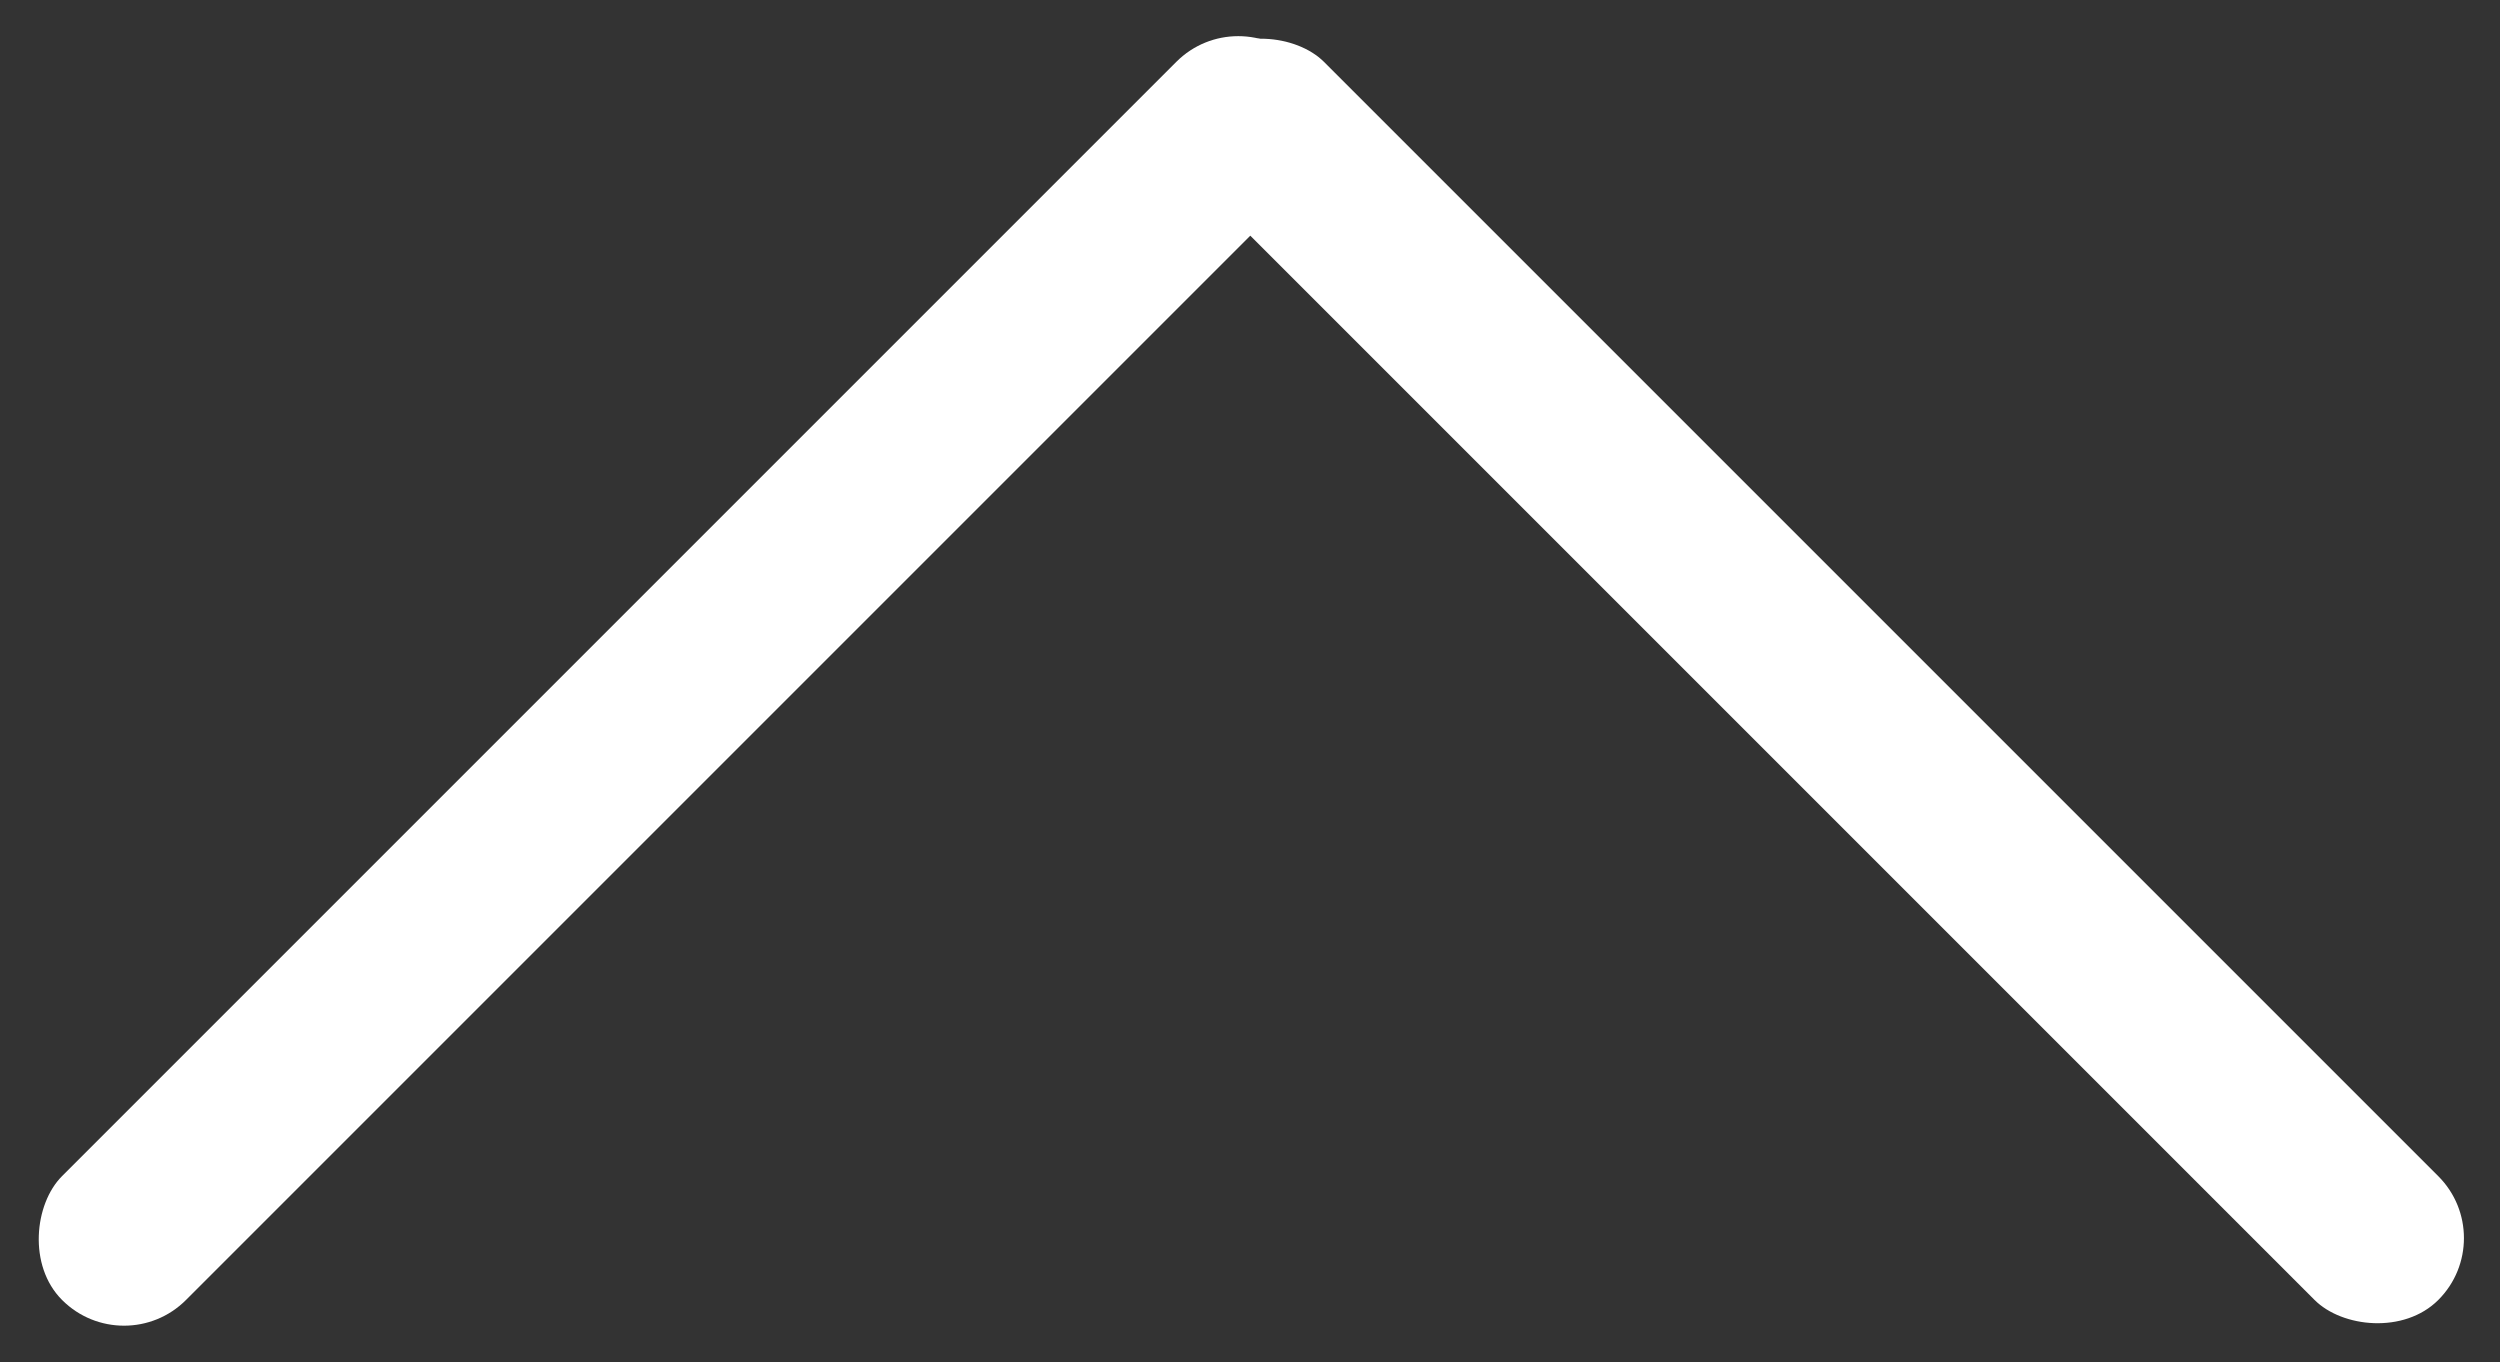
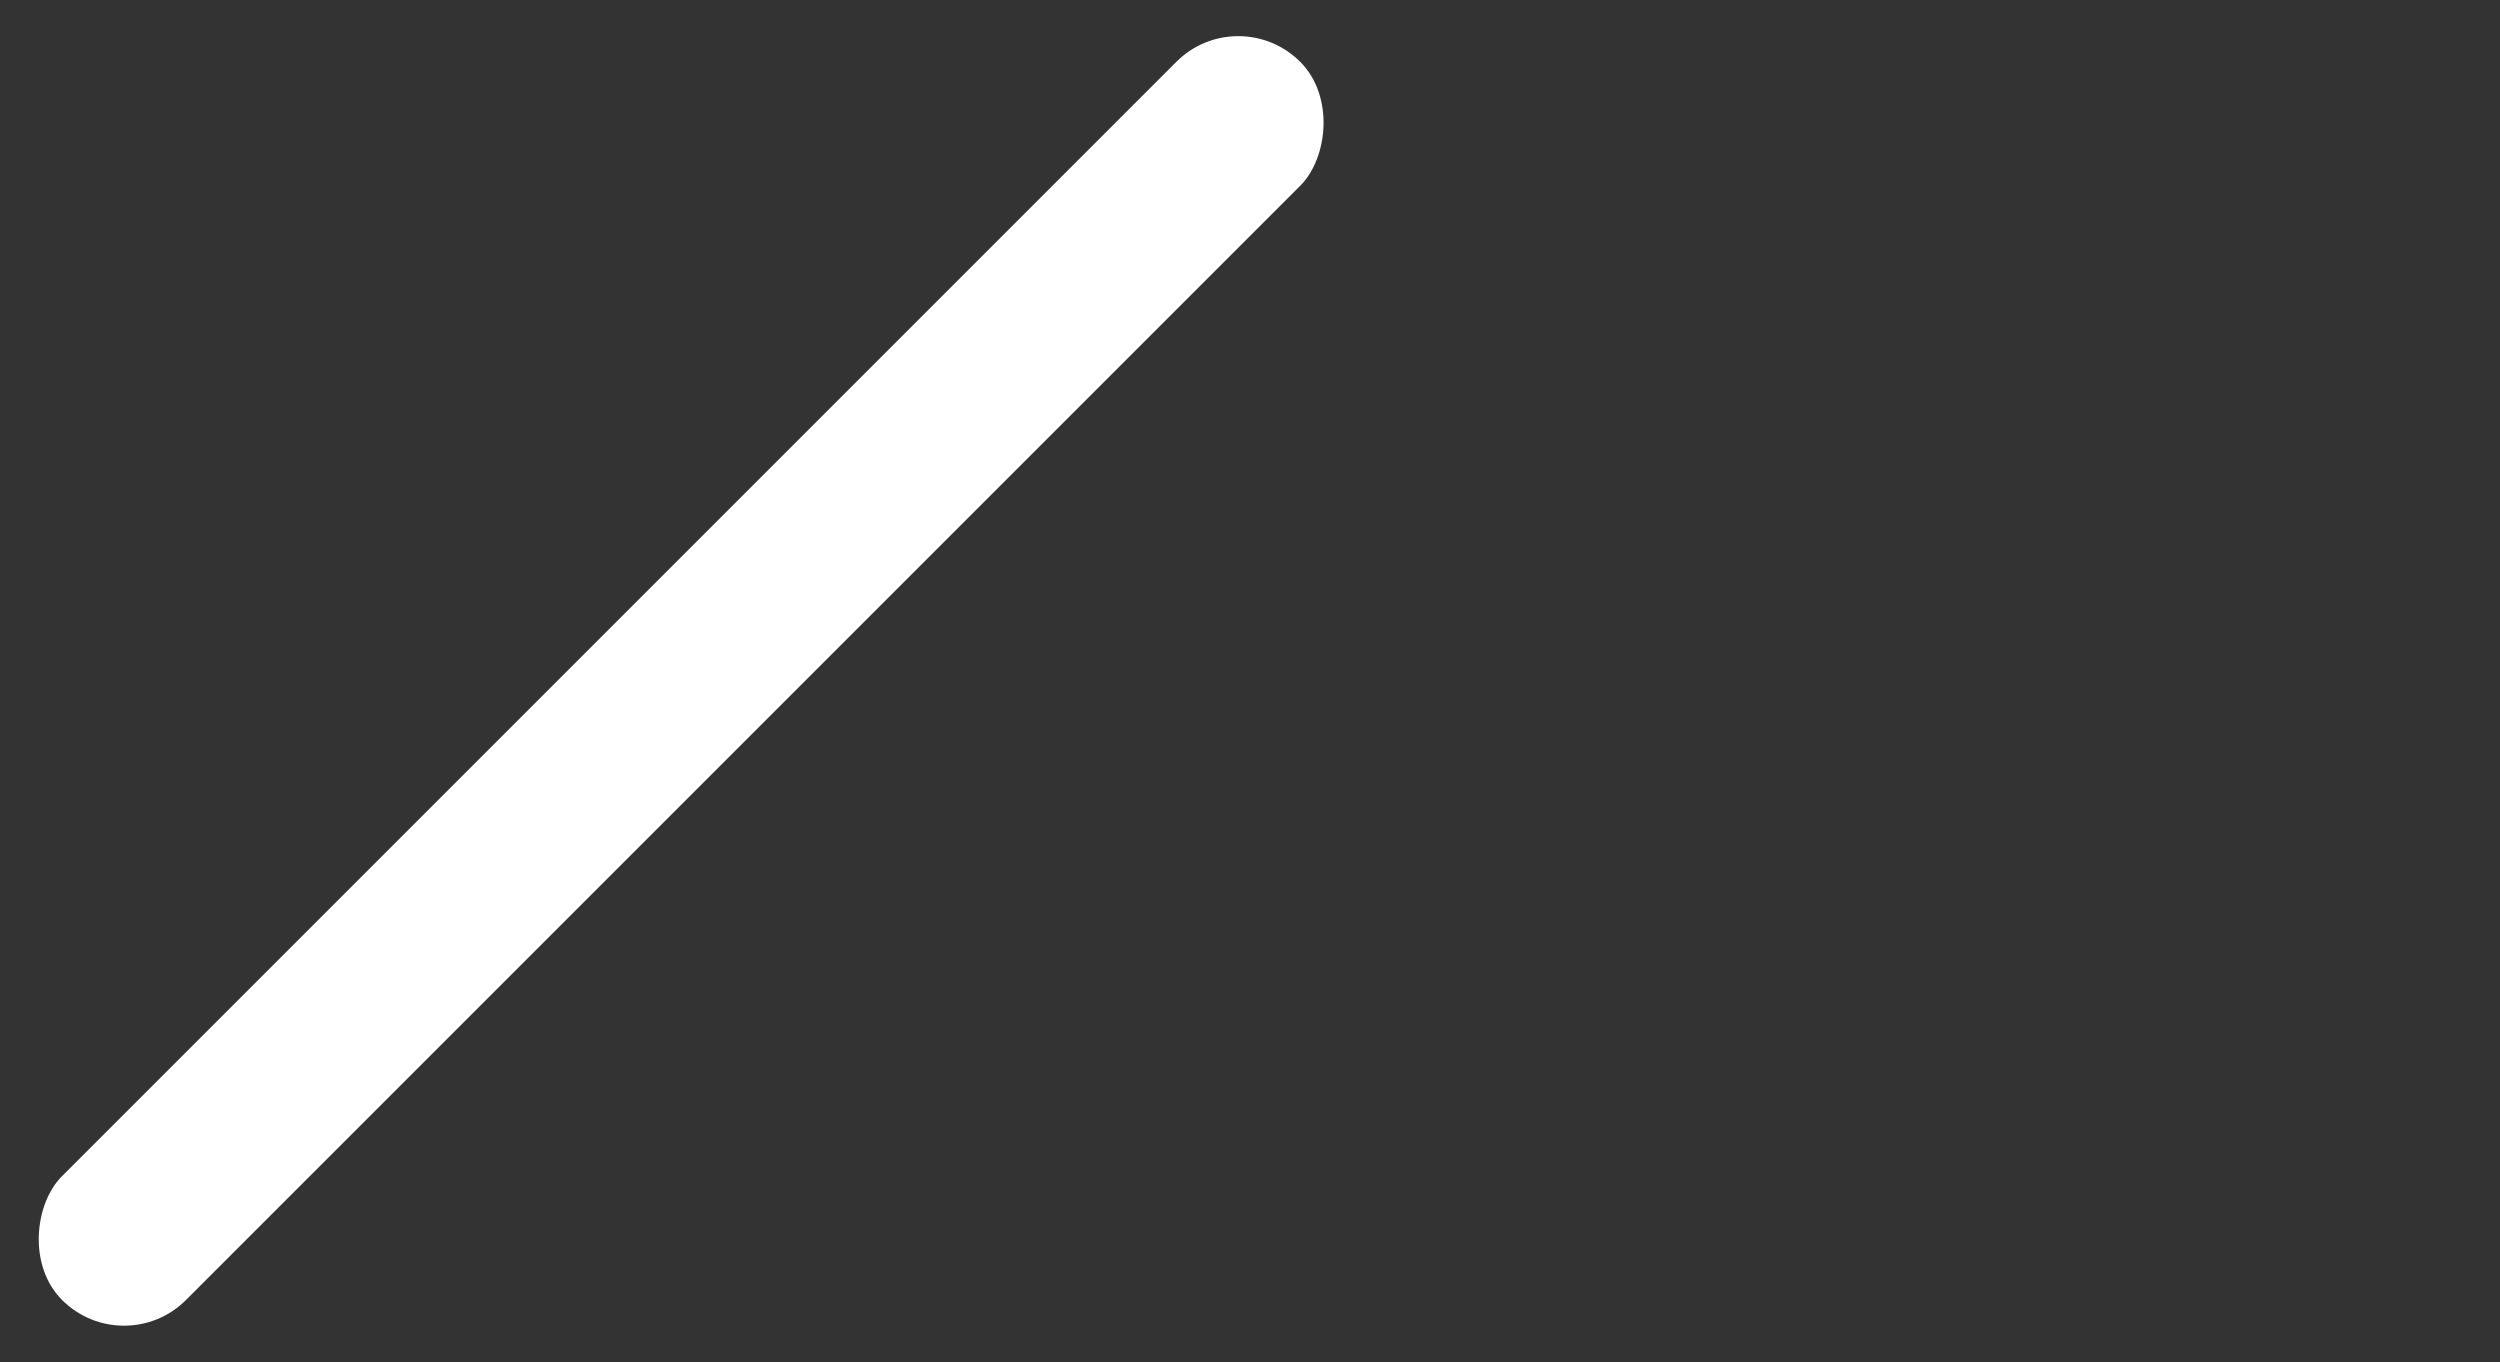
<svg xmlns="http://www.w3.org/2000/svg" width="11.999" height="6.537" viewBox="0 0 11.999 6.537">
  <rect x="0" y="0" width="11.999" height="6.537" fill="#333333" stroke="none" />
  <g transform="rotate(90 6 6)">
    <rect data-name="사각형 40" width=".841" height="8.404" rx=".42" transform="rotate(-45 7.311 3.029)" style="fill:#fff" />
-     <rect data-name="사각형 41" width=".84" height="8.403" rx=".42" transform="rotate(45 2.971 7.173)" style="fill:#fff" />
  </g>
</svg>